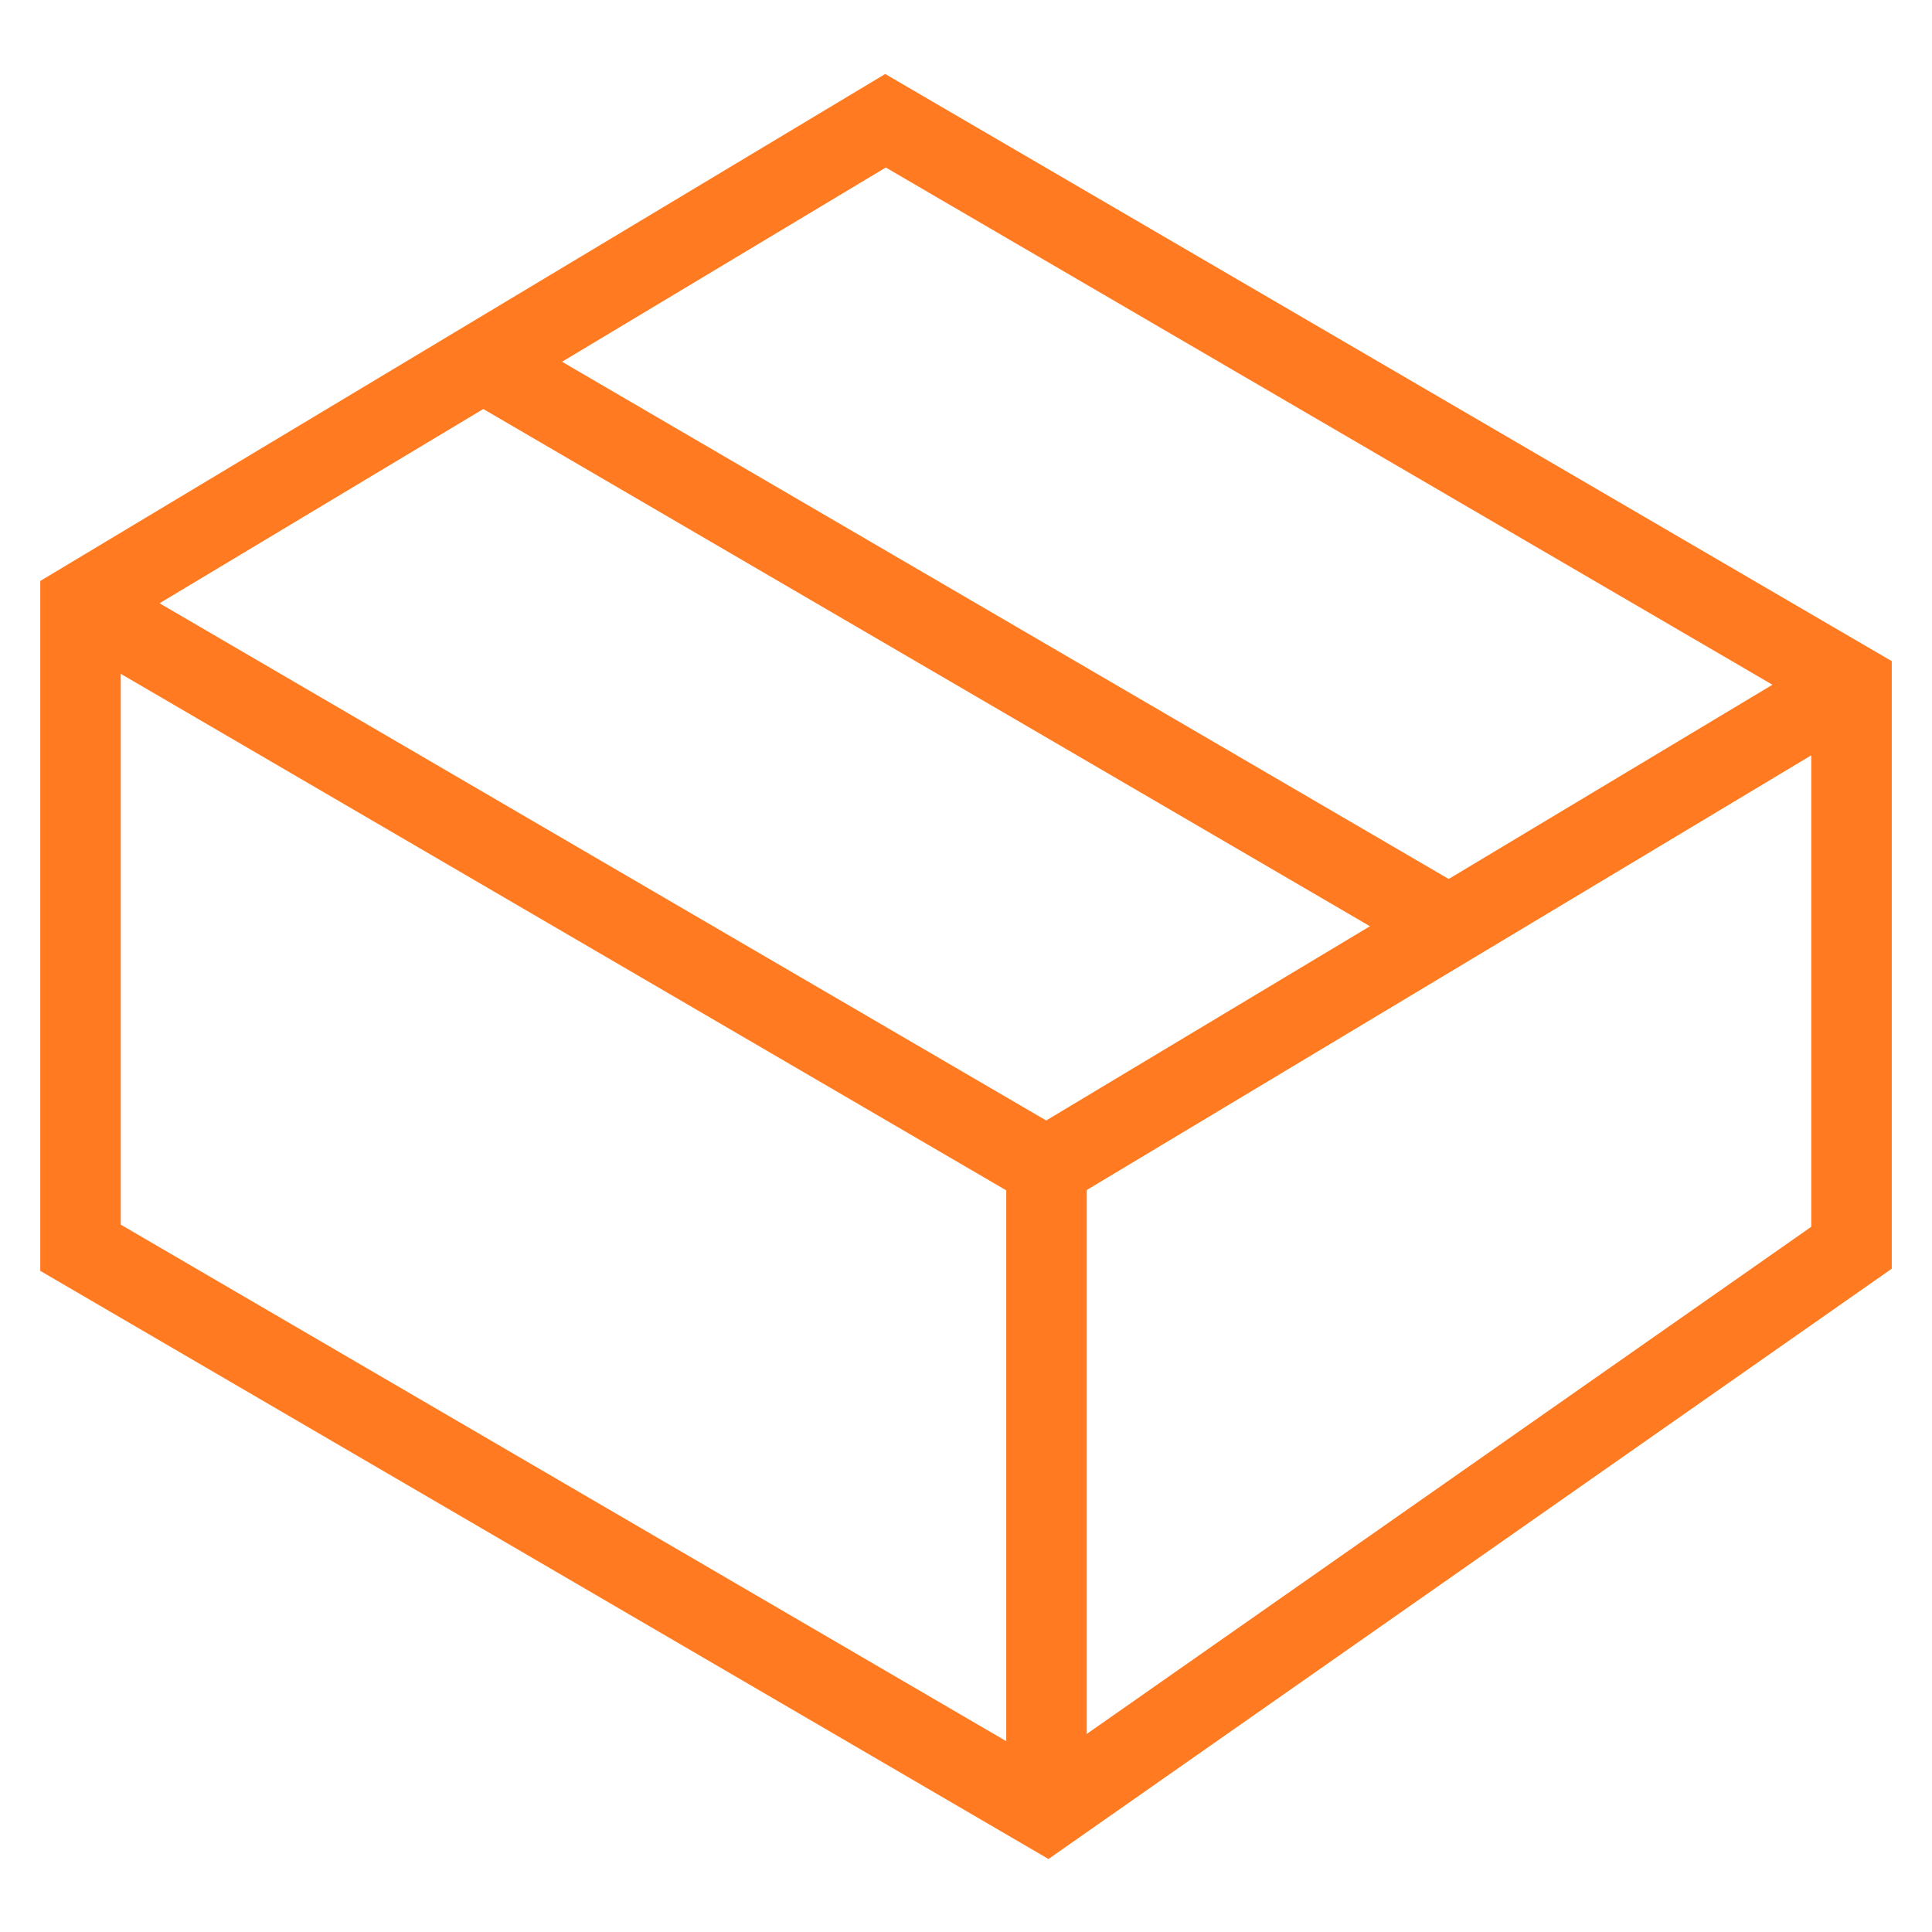
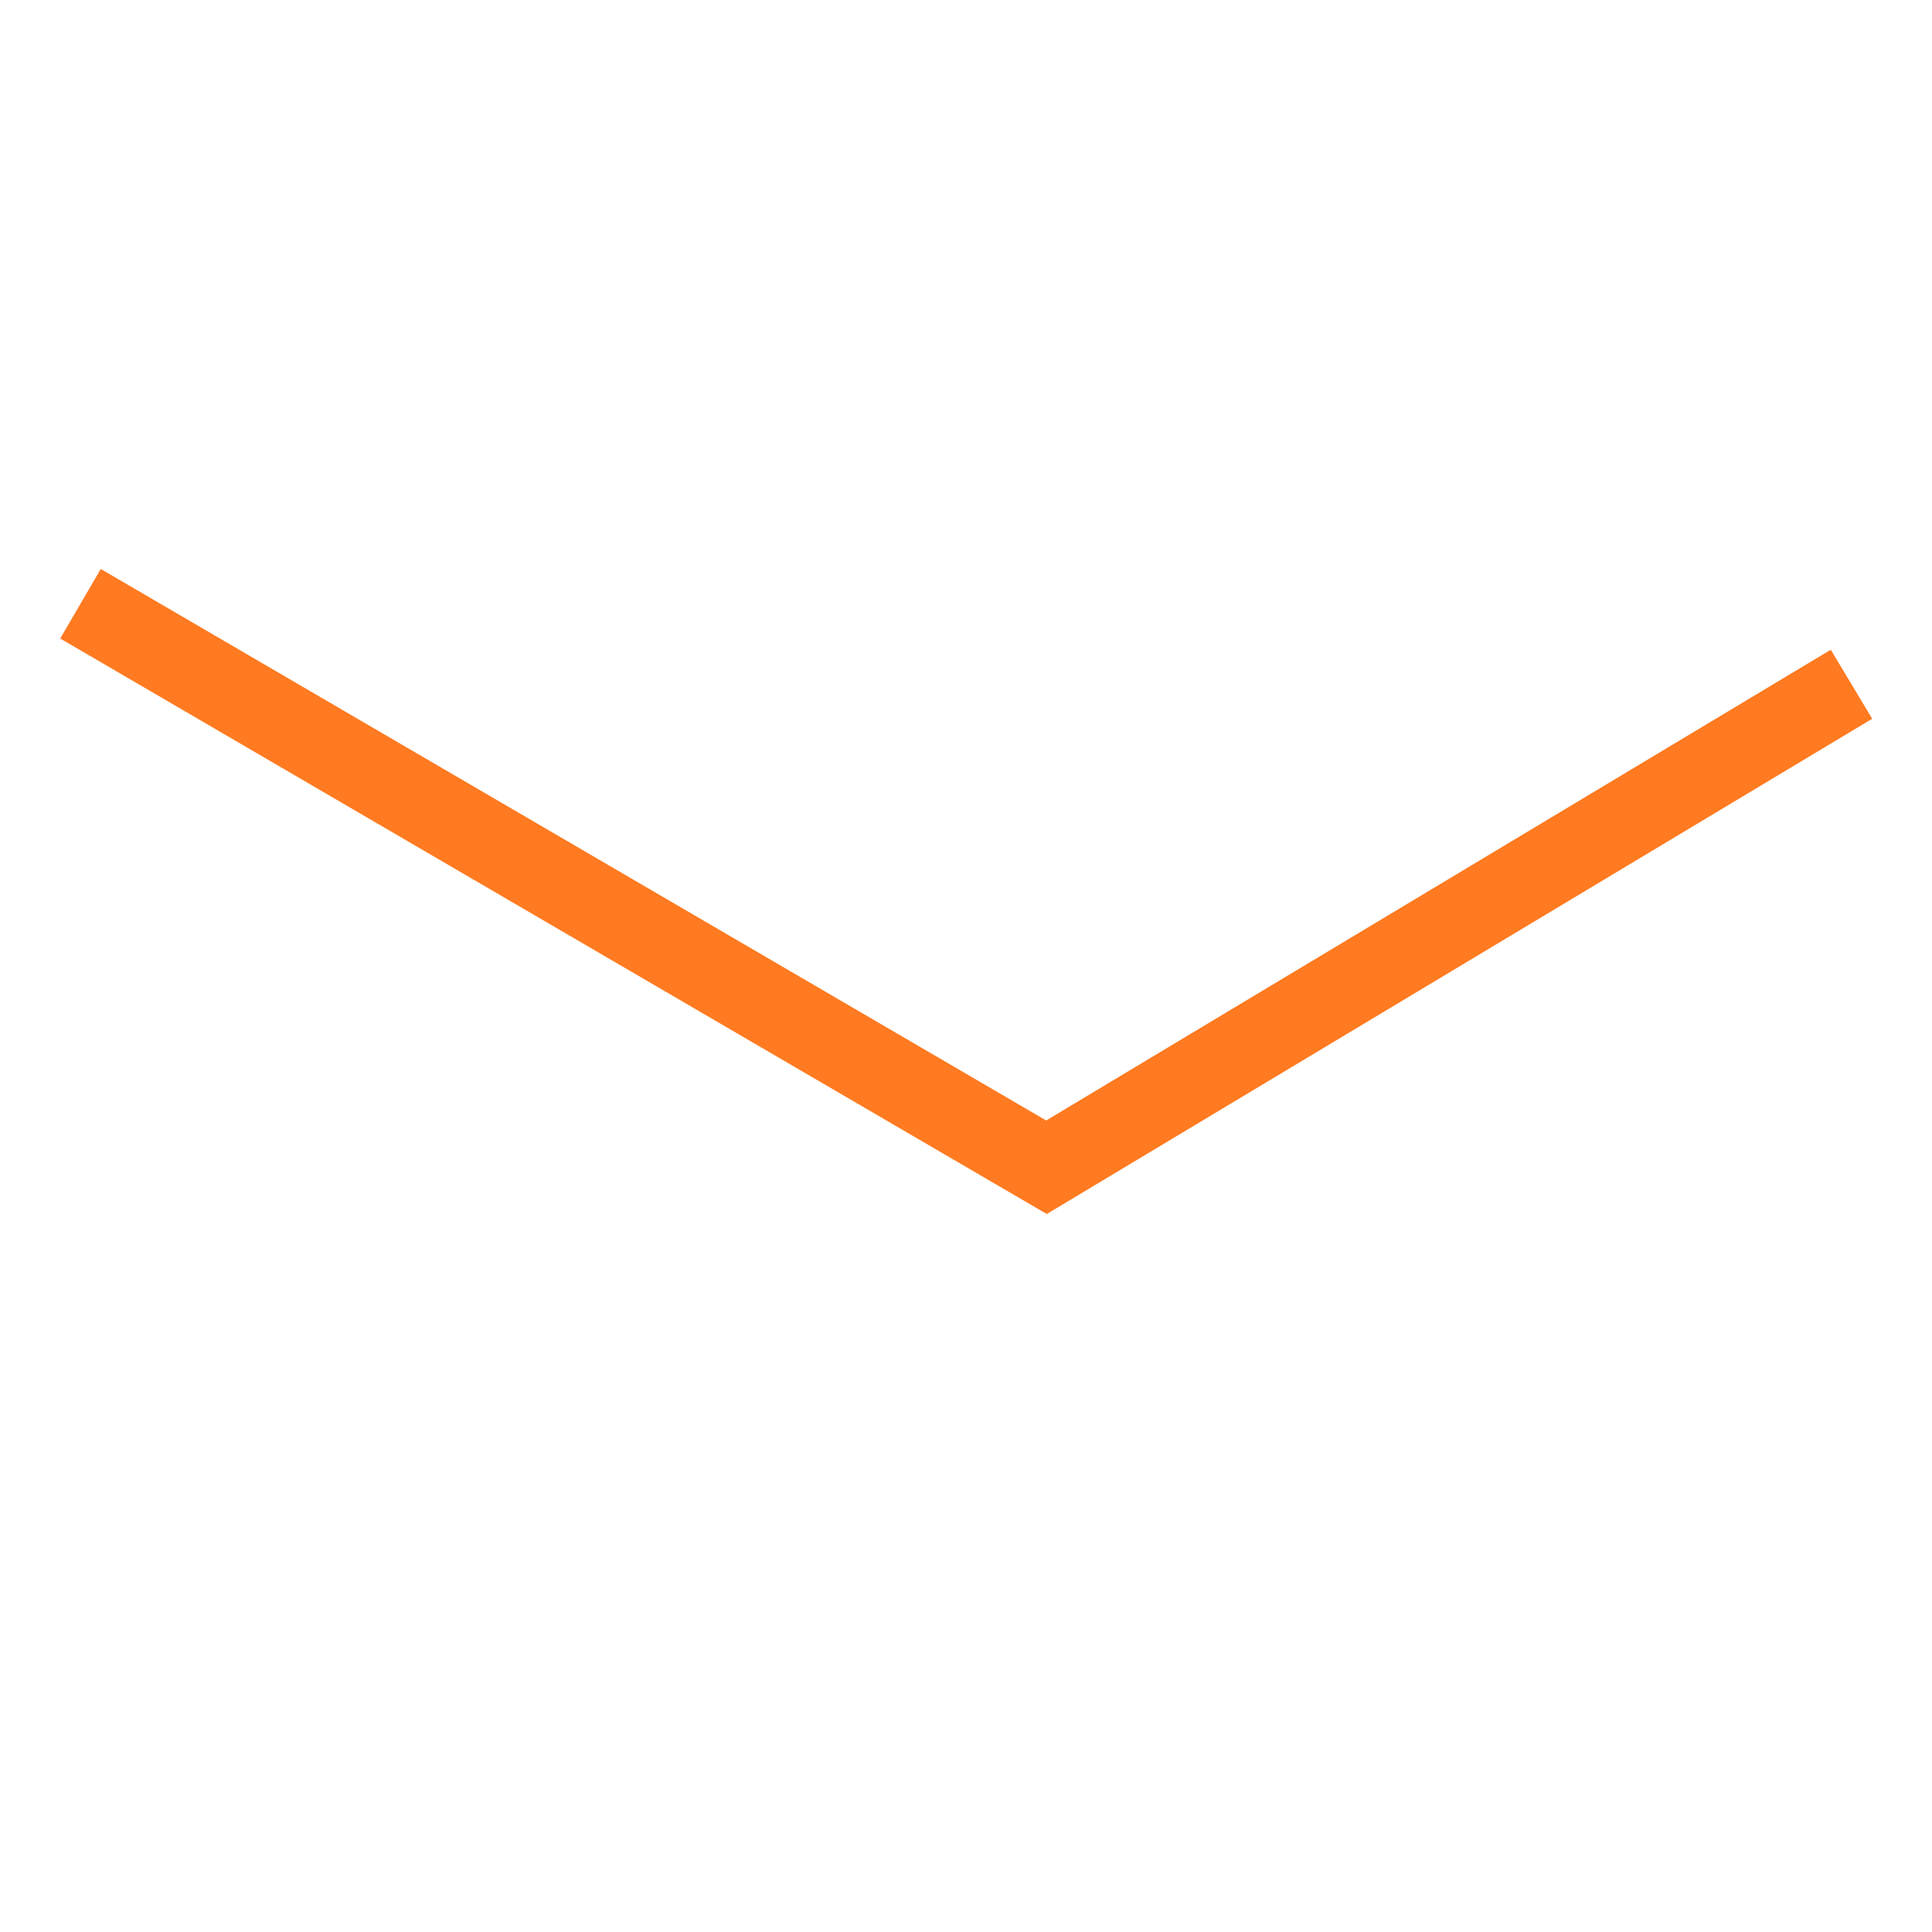
<svg xmlns="http://www.w3.org/2000/svg" version="1.1" id="Ebene_1" x="0px" y="0px" viewBox="0 0 48 48" style="enable-background:new 0 0 48 48;" xml:space="preserve">
  <style type="text/css">
	.st0{fill:none;stroke:#FF7A21;stroke-width:2;stroke-miterlimit:10;}
	.st1{fill:none;stroke:#FF7A21;stroke-width:2;stroke-linecap:square;stroke-miterlimit:10;}
</style>
-   <line class="st0" x1="12" y1="9" x2="36" y2="23" />
  <polyline class="st0" points="46,17 26,29 2,15 " />
-   <line class="st0" x1="26" y1="29" x2="26" y2="45" />
-   <polygon class="st1" points="46,17 46,31 26,45 2,31 2,15 22,3 " />
</svg>